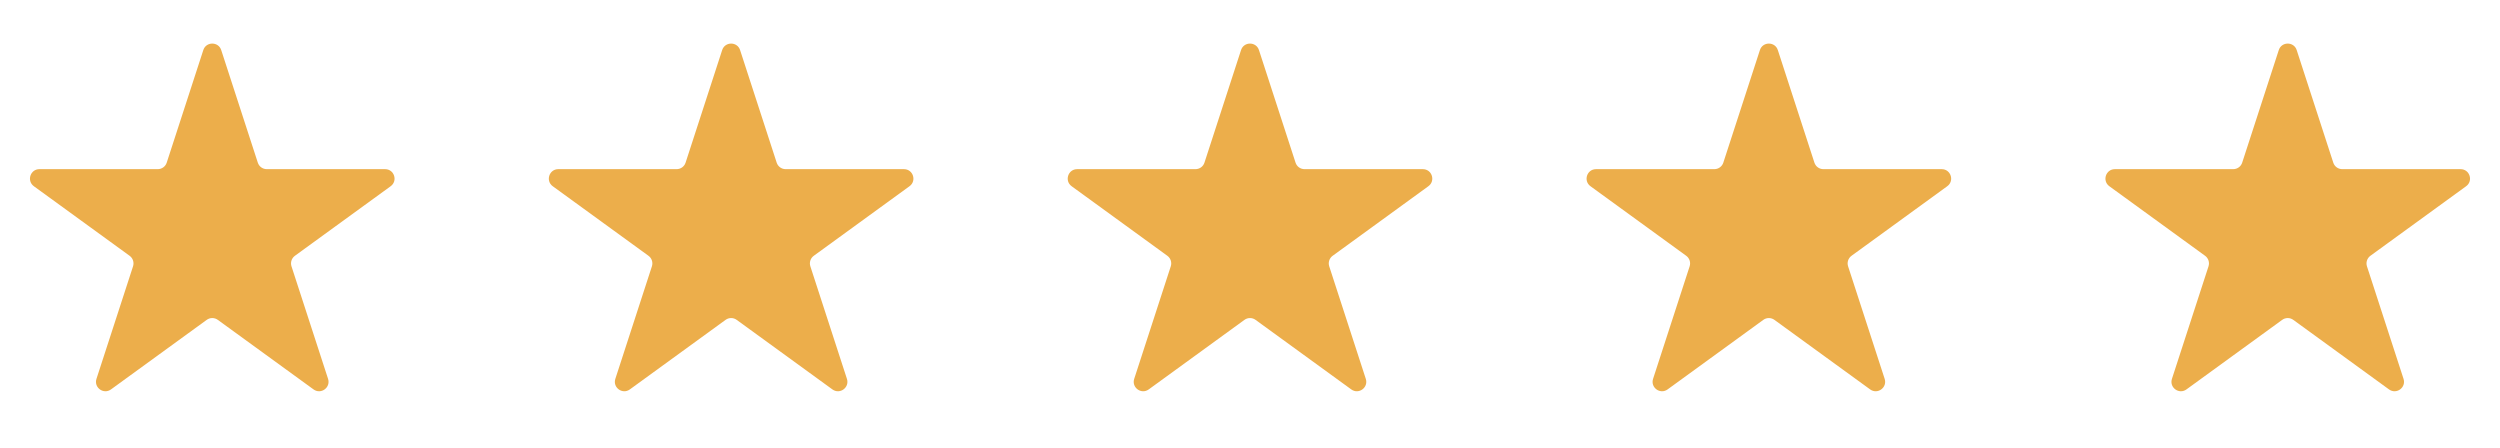
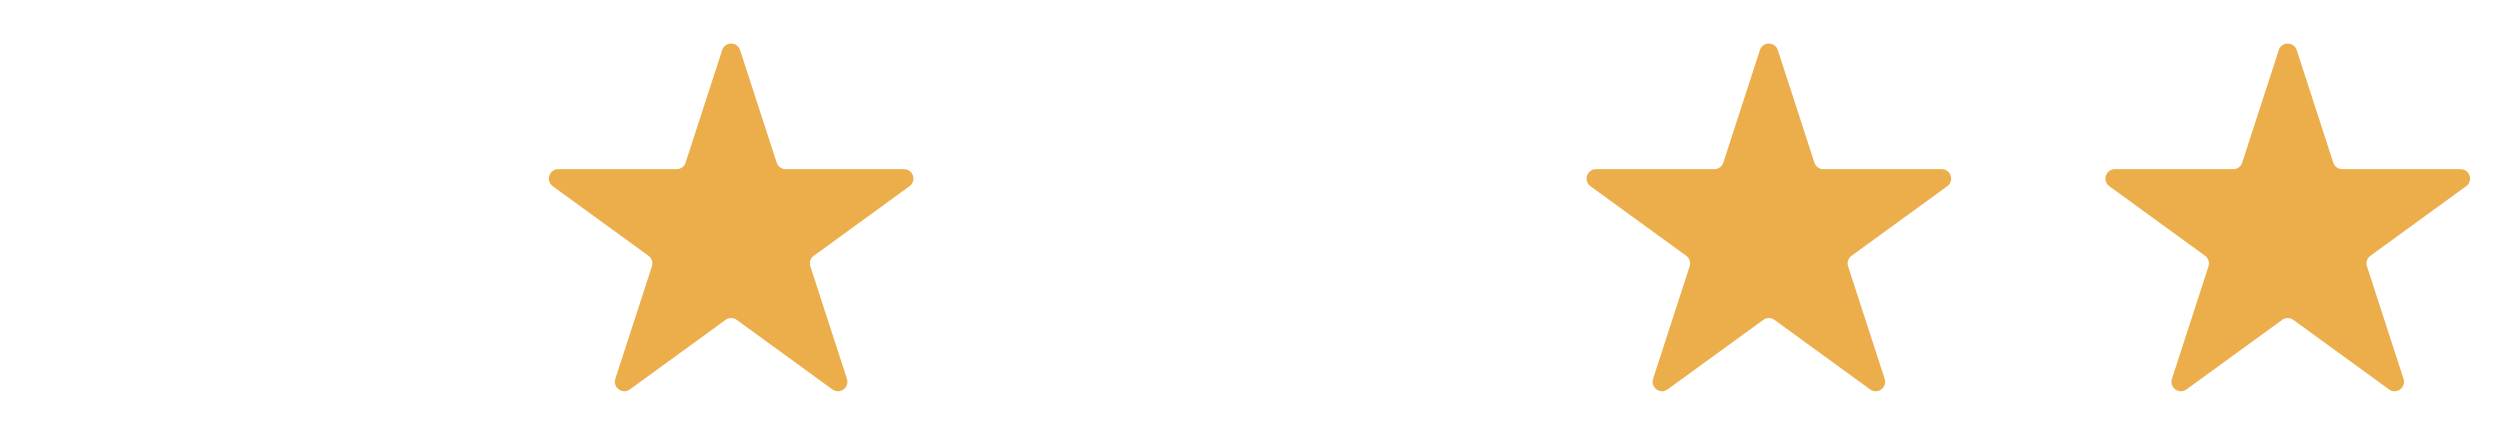
<svg xmlns="http://www.w3.org/2000/svg" width="106" height="19" viewBox="0 0 106 19" fill="none">
-   <path d="M8.62 2.124C8.739 1.756 9.261 1.756 9.38 2.124L10.931 6.896C10.984 7.061 11.138 7.172 11.311 7.172H16.328C16.716 7.172 16.877 7.668 16.564 7.896L12.505 10.845C12.364 10.947 12.306 11.127 12.359 11.292L13.91 16.064C14.029 16.432 13.608 16.739 13.294 16.511L9.235 13.562C9.095 13.46 8.905 13.46 8.765 13.562L4.706 16.511C4.392 16.739 3.971 16.432 4.09 16.064L5.641 11.292C5.694 11.127 5.636 10.947 5.495 10.845L1.436 7.896C1.123 7.668 1.284 7.172 1.672 7.172H6.689C6.862 7.172 7.016 7.061 7.069 6.896L8.62 2.124Z" fill="#ECAE4B" />
  <path d="M30.62 2.124C30.739 1.756 31.261 1.756 31.38 2.124L32.931 6.896C32.984 7.061 33.138 7.172 33.311 7.172H38.328C38.716 7.172 38.877 7.668 38.563 7.896L34.505 10.845C34.364 10.947 34.306 11.127 34.359 11.292L35.91 16.064C36.029 16.432 35.608 16.739 35.294 16.511L31.235 13.562C31.095 13.46 30.905 13.46 30.765 13.562L26.706 16.511C26.392 16.739 25.971 16.432 26.09 16.064L27.641 11.292C27.694 11.127 27.636 10.947 27.495 10.845L23.436 7.896C23.123 7.668 23.284 7.172 23.672 7.172H28.689C28.862 7.172 29.016 7.061 29.069 6.896L30.62 2.124Z" fill="#ECAE4B" />
-   <path d="M52.62 2.124C52.739 1.756 53.261 1.756 53.38 2.124L54.931 6.896C54.984 7.061 55.138 7.172 55.311 7.172H60.328C60.716 7.172 60.877 7.668 60.563 7.896L56.505 10.845C56.364 10.947 56.306 11.127 56.359 11.292L57.91 16.064C58.029 16.432 57.608 16.739 57.294 16.511L53.235 13.562C53.095 13.46 52.905 13.46 52.765 13.562L48.706 16.511C48.392 16.739 47.971 16.432 48.09 16.064L49.641 11.292C49.694 11.127 49.636 10.947 49.495 10.845L45.437 7.896C45.123 7.668 45.284 7.172 45.672 7.172H50.689C50.862 7.172 51.016 7.061 51.069 6.896L52.62 2.124Z" fill="#ECAE4B" />
  <path d="M74.62 2.124C74.739 1.756 75.261 1.756 75.38 2.124L76.931 6.896C76.984 7.061 77.138 7.172 77.311 7.172H82.328C82.716 7.172 82.877 7.668 82.564 7.896L78.505 10.845C78.364 10.947 78.306 11.127 78.359 11.292L79.91 16.064C80.029 16.432 79.608 16.739 79.294 16.511L75.235 13.562C75.095 13.46 74.905 13.46 74.765 13.562L70.706 16.511C70.392 16.739 69.971 16.432 70.09 16.064L71.641 11.292C71.694 11.127 71.636 10.947 71.495 10.845L67.436 7.896C67.123 7.668 67.284 7.172 67.672 7.172H72.689C72.862 7.172 73.016 7.061 73.069 6.896L74.62 2.124Z" fill="#ECAE4B" />
  <path d="M96.62 2.124C96.739 1.756 97.261 1.756 97.38 2.124L98.931 6.896C98.984 7.061 99.138 7.172 99.311 7.172H104.328C104.716 7.172 104.877 7.668 104.564 7.896L100.505 10.845C100.364 10.947 100.306 11.127 100.359 11.292L101.91 16.064C102.029 16.432 101.608 16.739 101.294 16.511L97.235 13.562C97.095 13.46 96.905 13.46 96.765 13.562L92.706 16.511C92.392 16.739 91.971 16.432 92.09 16.064L93.641 11.292C93.694 11.127 93.636 10.947 93.495 10.845L89.436 7.896C89.123 7.668 89.284 7.172 89.672 7.172H94.689C94.862 7.172 95.016 7.061 95.069 6.896L96.62 2.124Z" fill="#ECAE4B" />
</svg>